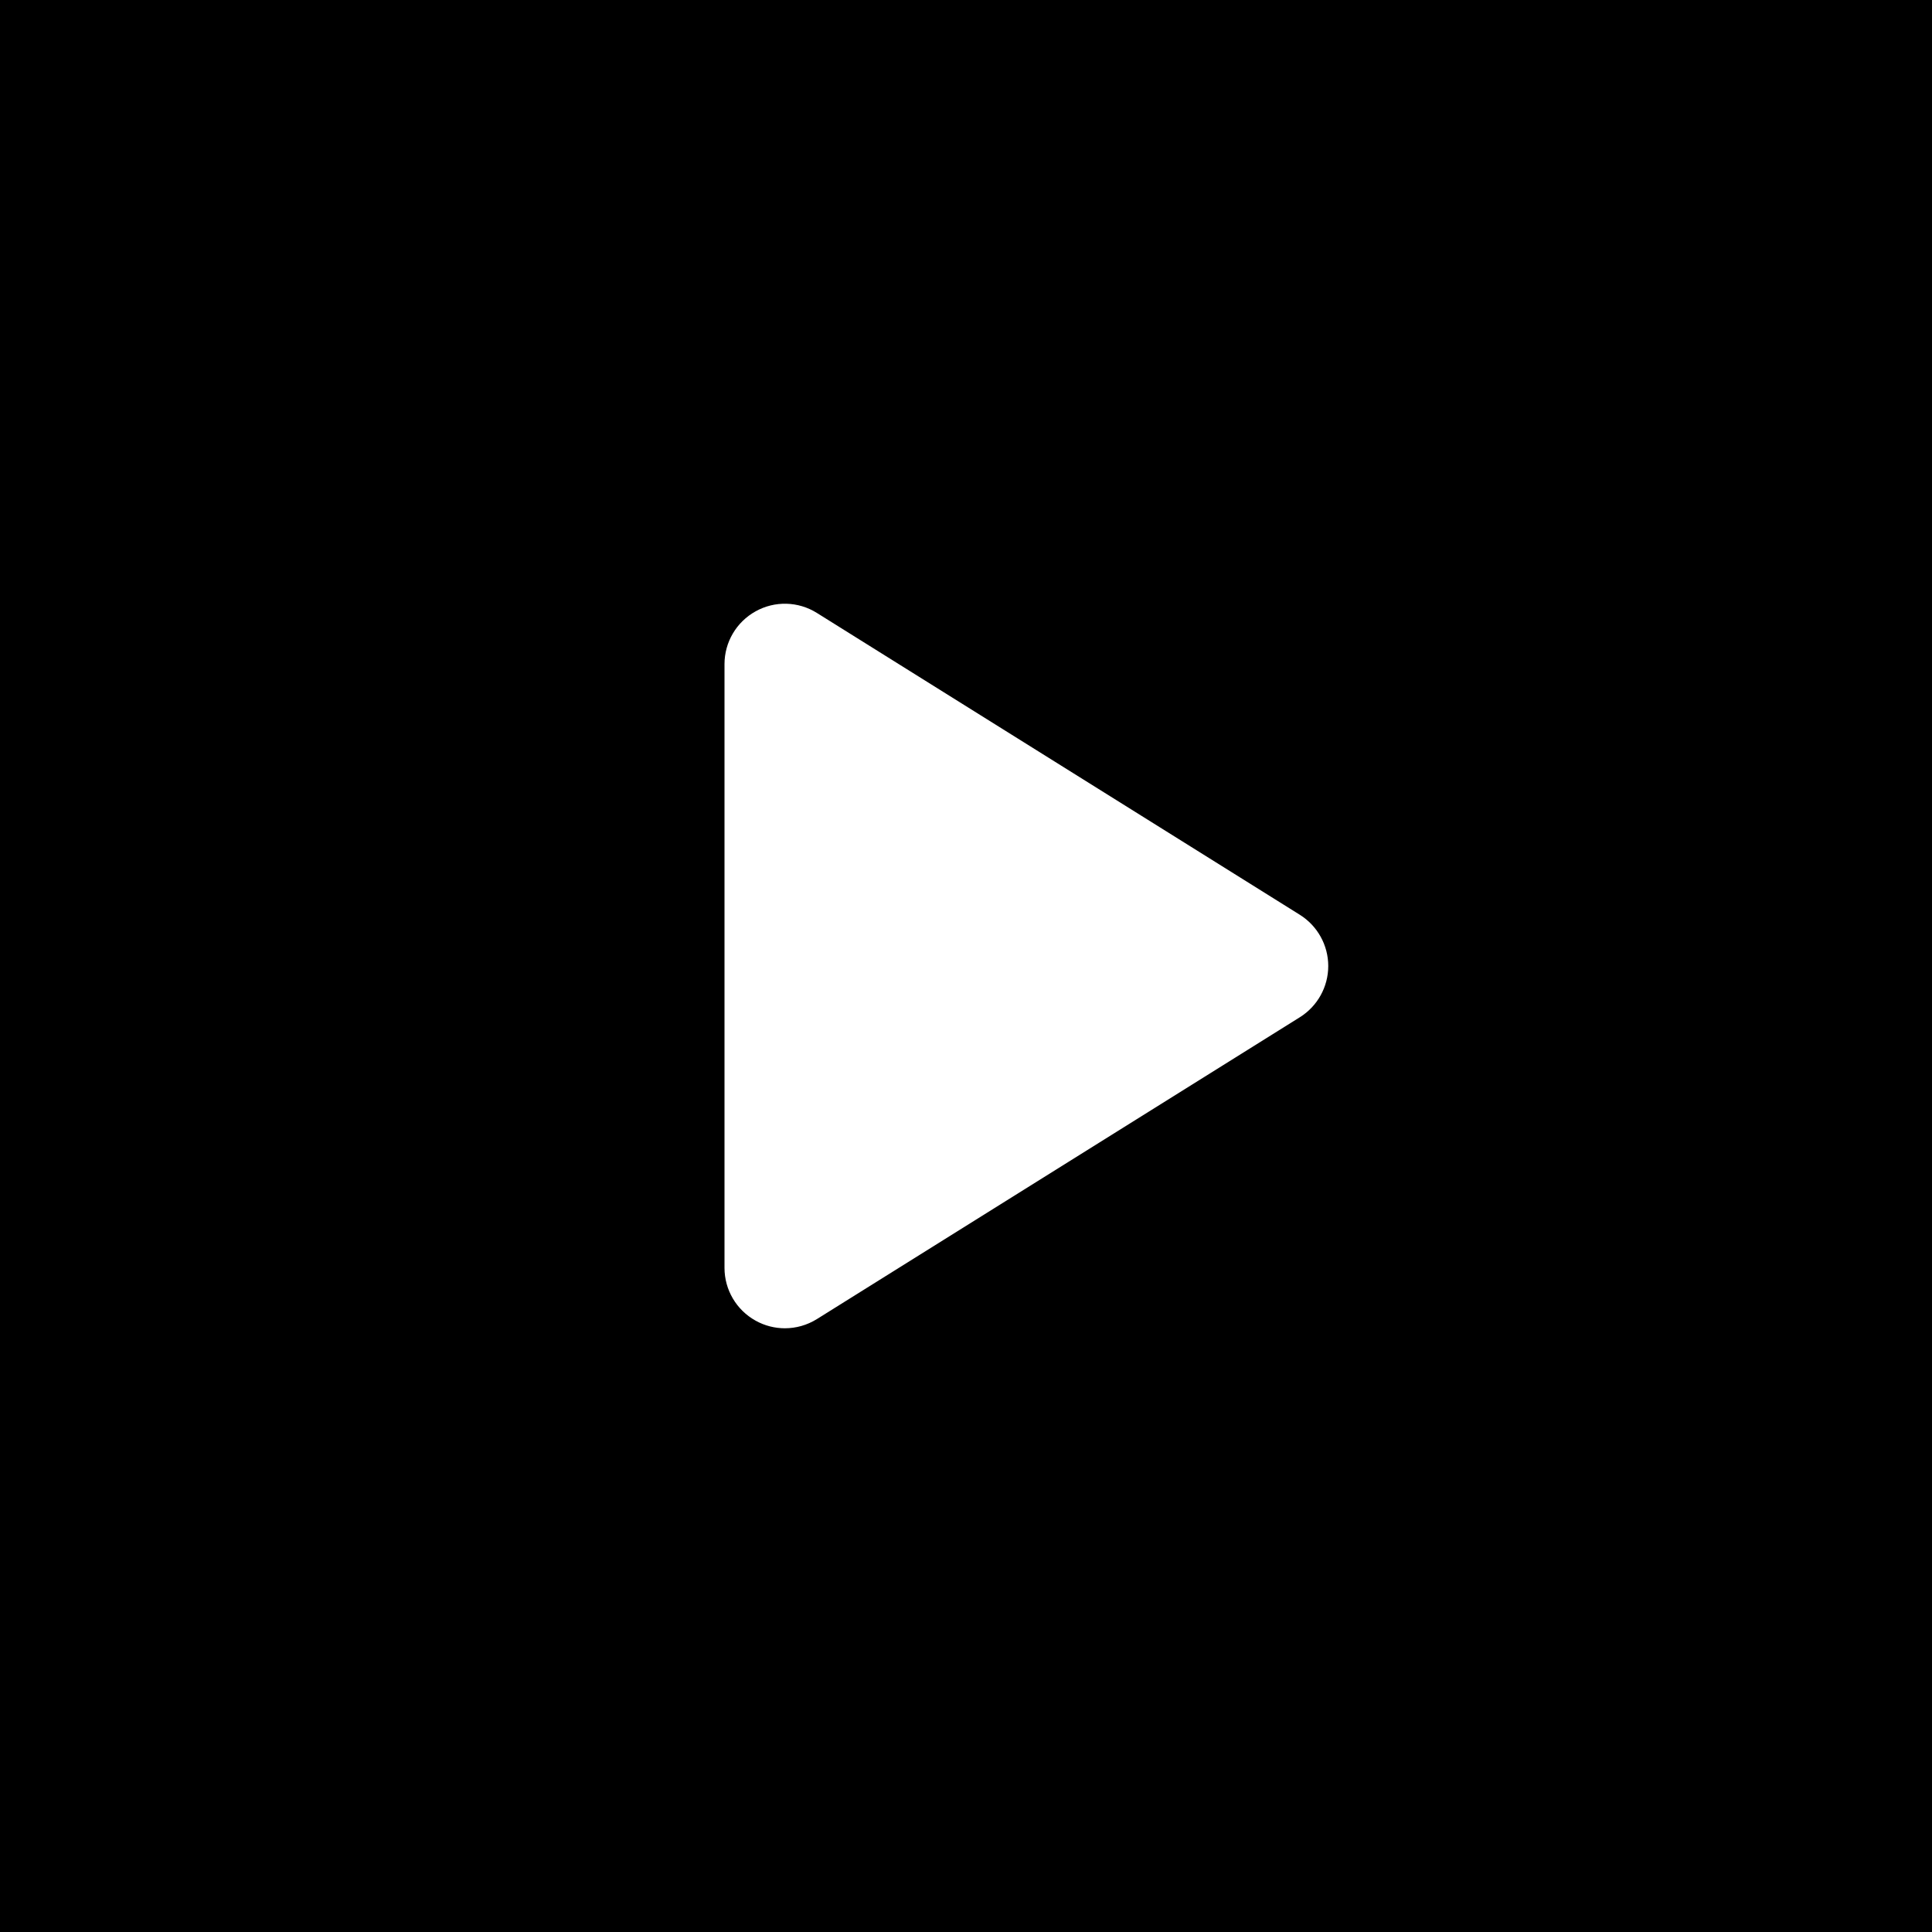
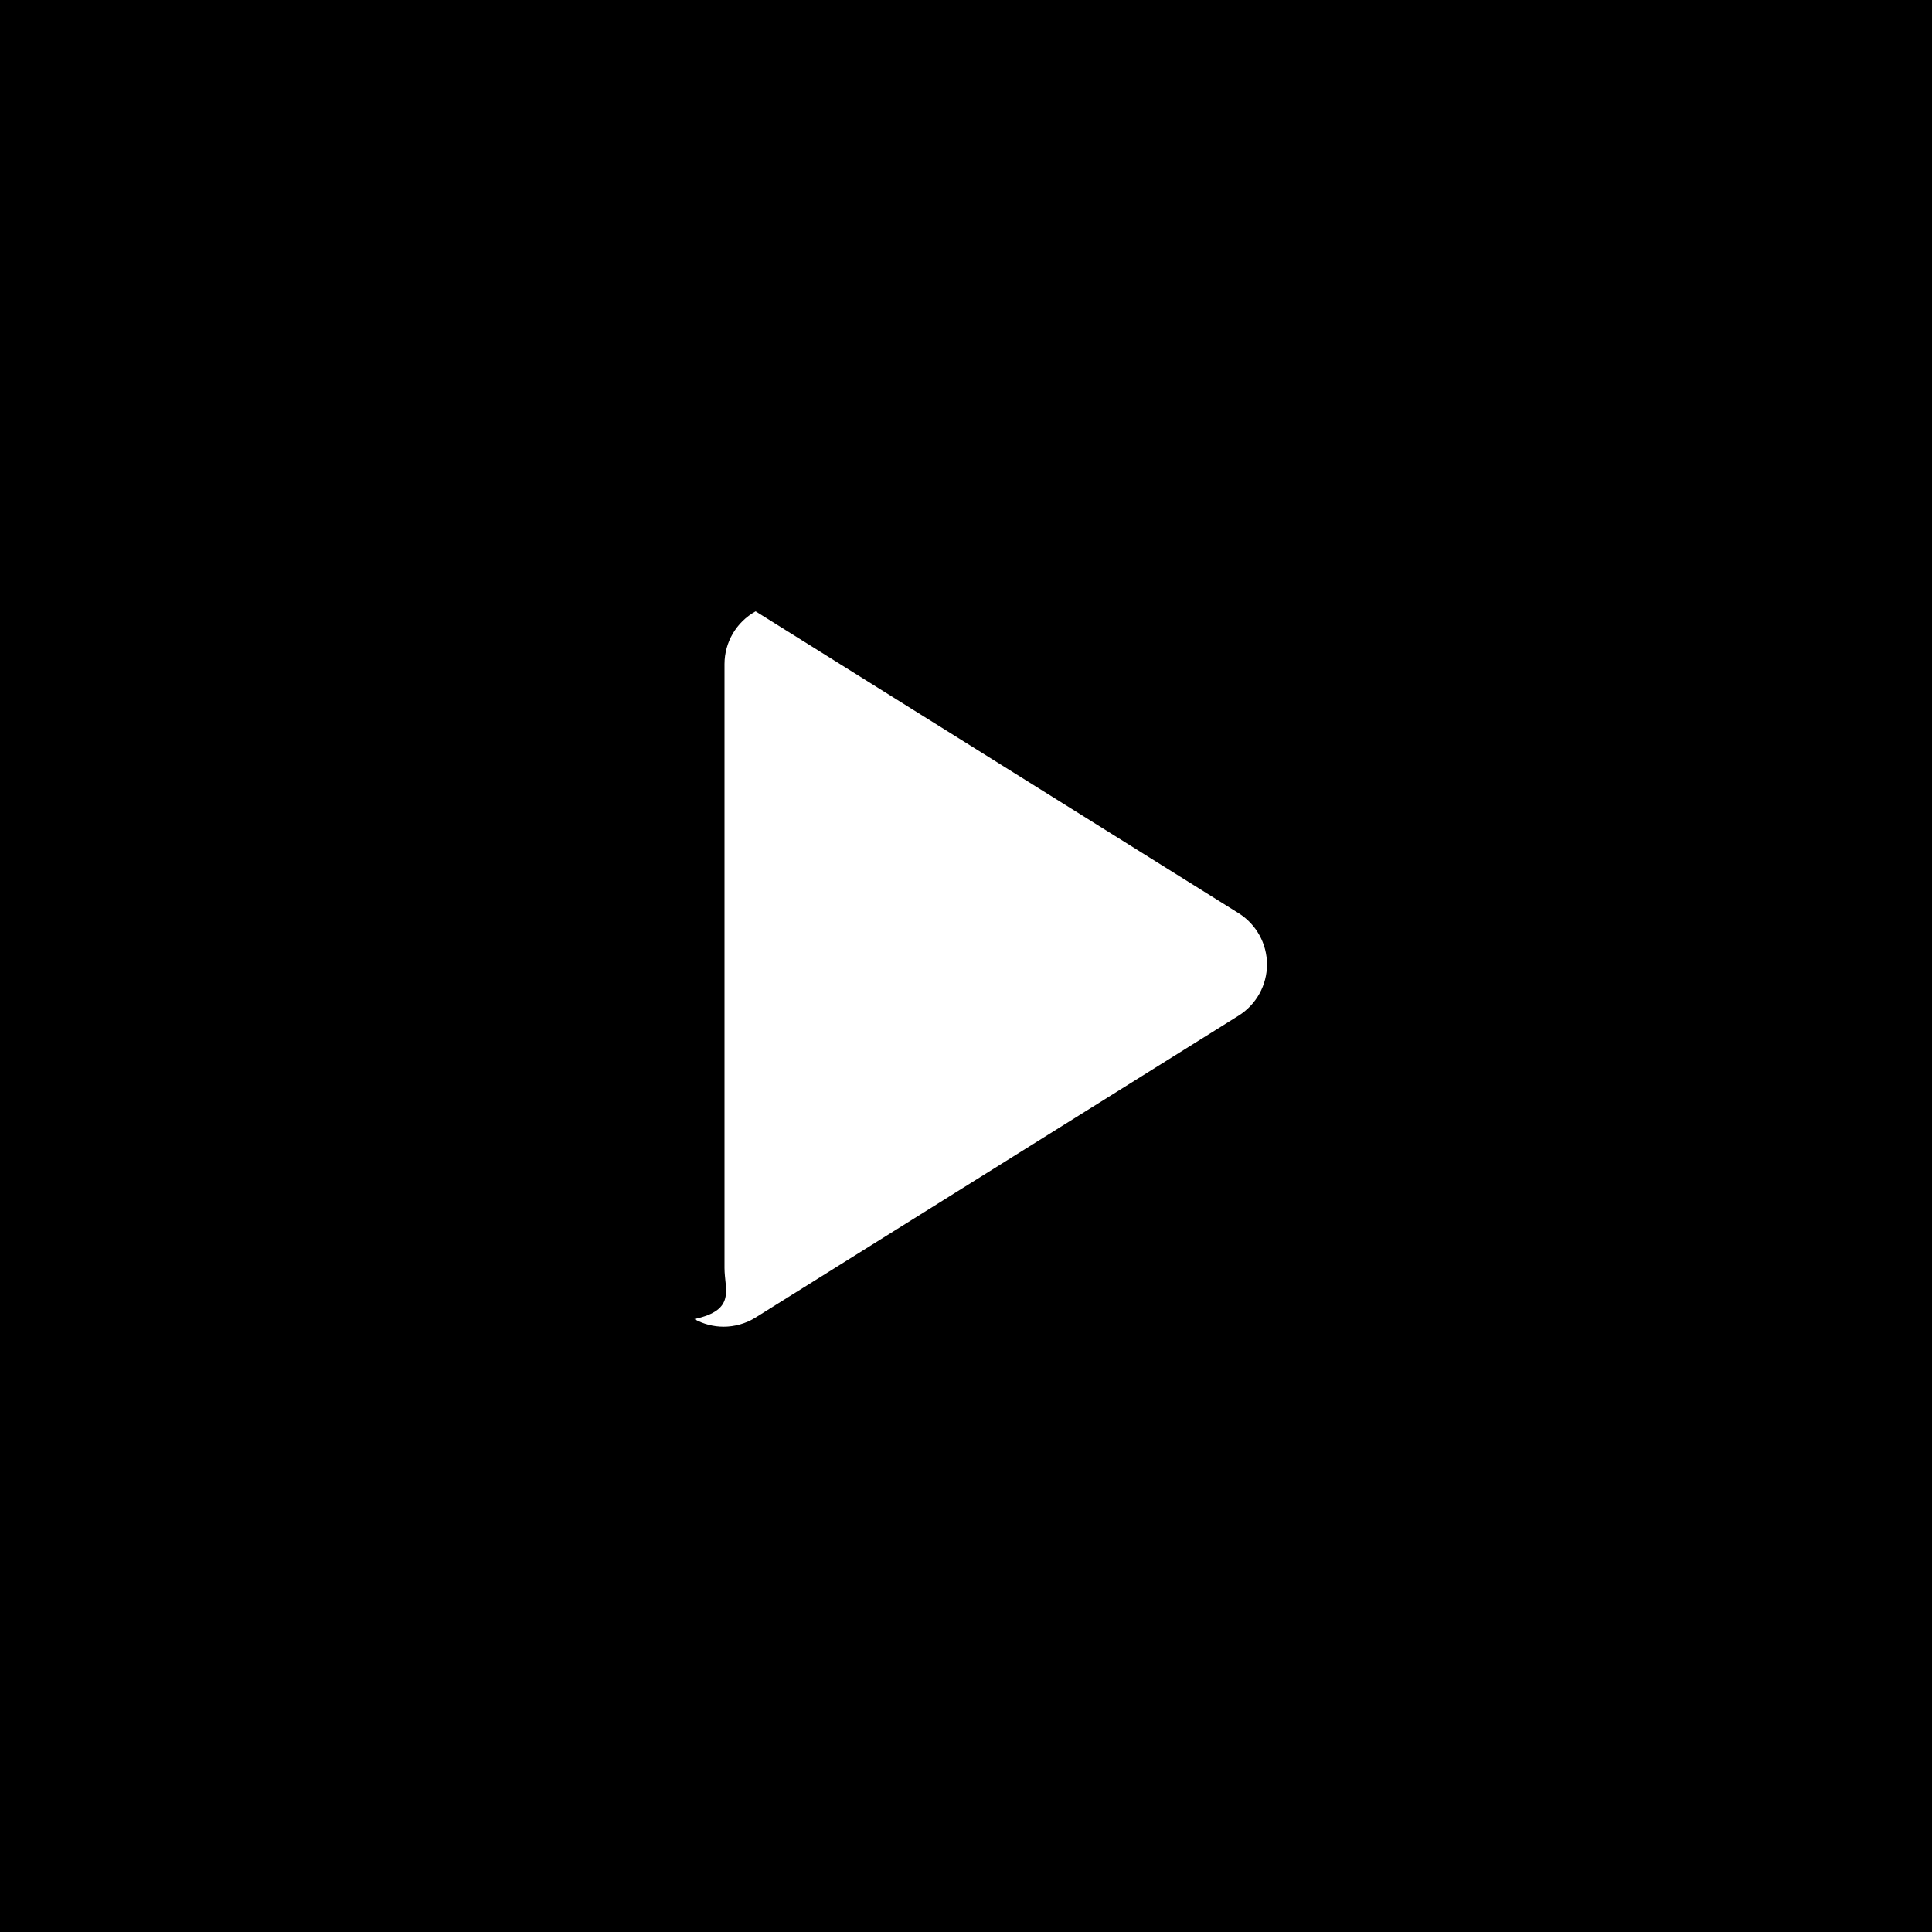
<svg xmlns="http://www.w3.org/2000/svg" version="1.1" id="Layer_1" x="0px" y="0px" width="68px" height="68px" viewBox="0 0 68 68" enable-background="new 0 0 68 68" xml:space="preserve">
-   <path d="M0,0v68h68V0H0z M25.5,44.625v-21.25c0-0.773,0.419-1.483,1.095-1.858c0.675-0.377,1.501-0.354,2.156,0.056l17,10.625  c0.621,0.39,0.999,1.07,0.999,1.803c0,0.732-0.378,1.413-0.999,1.802l-17,10.625c-0.344,0.214-0.735,0.323-1.126,0.323  c-0.354,0-0.709-0.089-1.03-0.268C25.919,46.108,25.5,45.398,25.5,44.625z" />
+   <path d="M0,0v68h68V0H0z M25.5,44.625v-21.25c0-0.773,0.419-1.483,1.095-1.858l17,10.625  c0.621,0.39,0.999,1.07,0.999,1.803c0,0.732-0.378,1.413-0.999,1.802l-17,10.625c-0.344,0.214-0.735,0.323-1.126,0.323  c-0.354,0-0.709-0.089-1.03-0.268C25.919,46.108,25.5,45.398,25.5,44.625z" />
</svg>